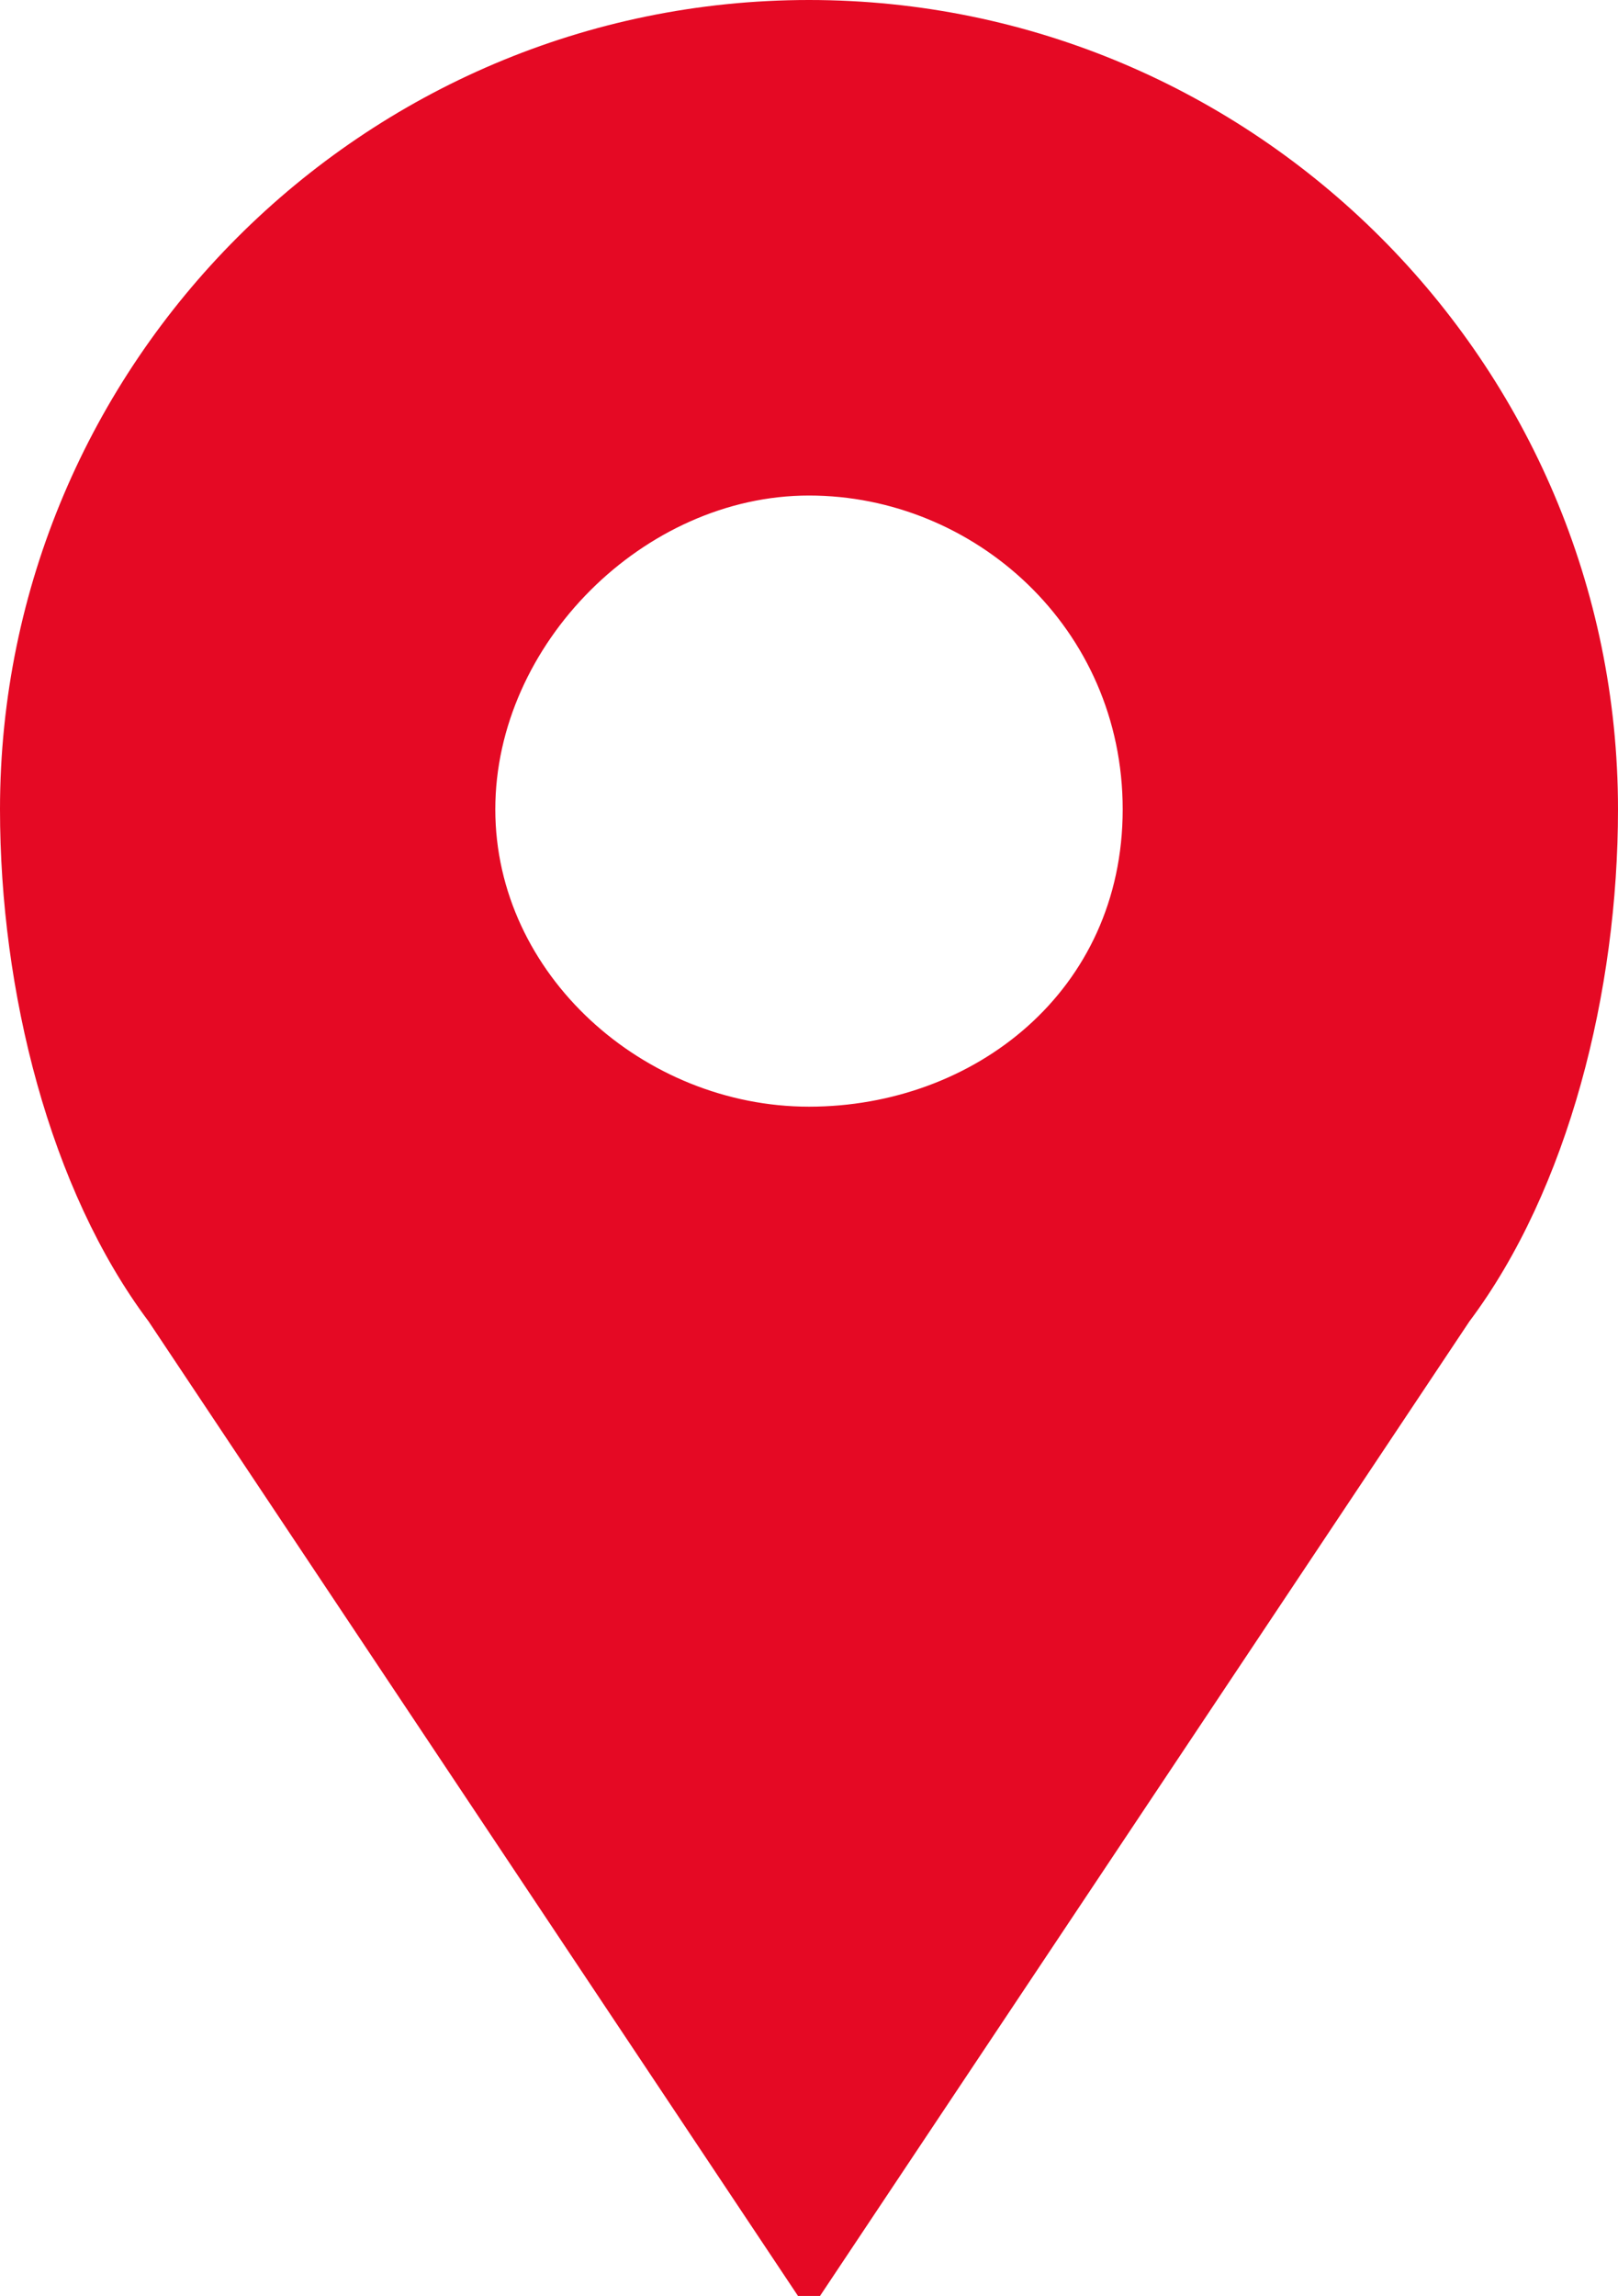
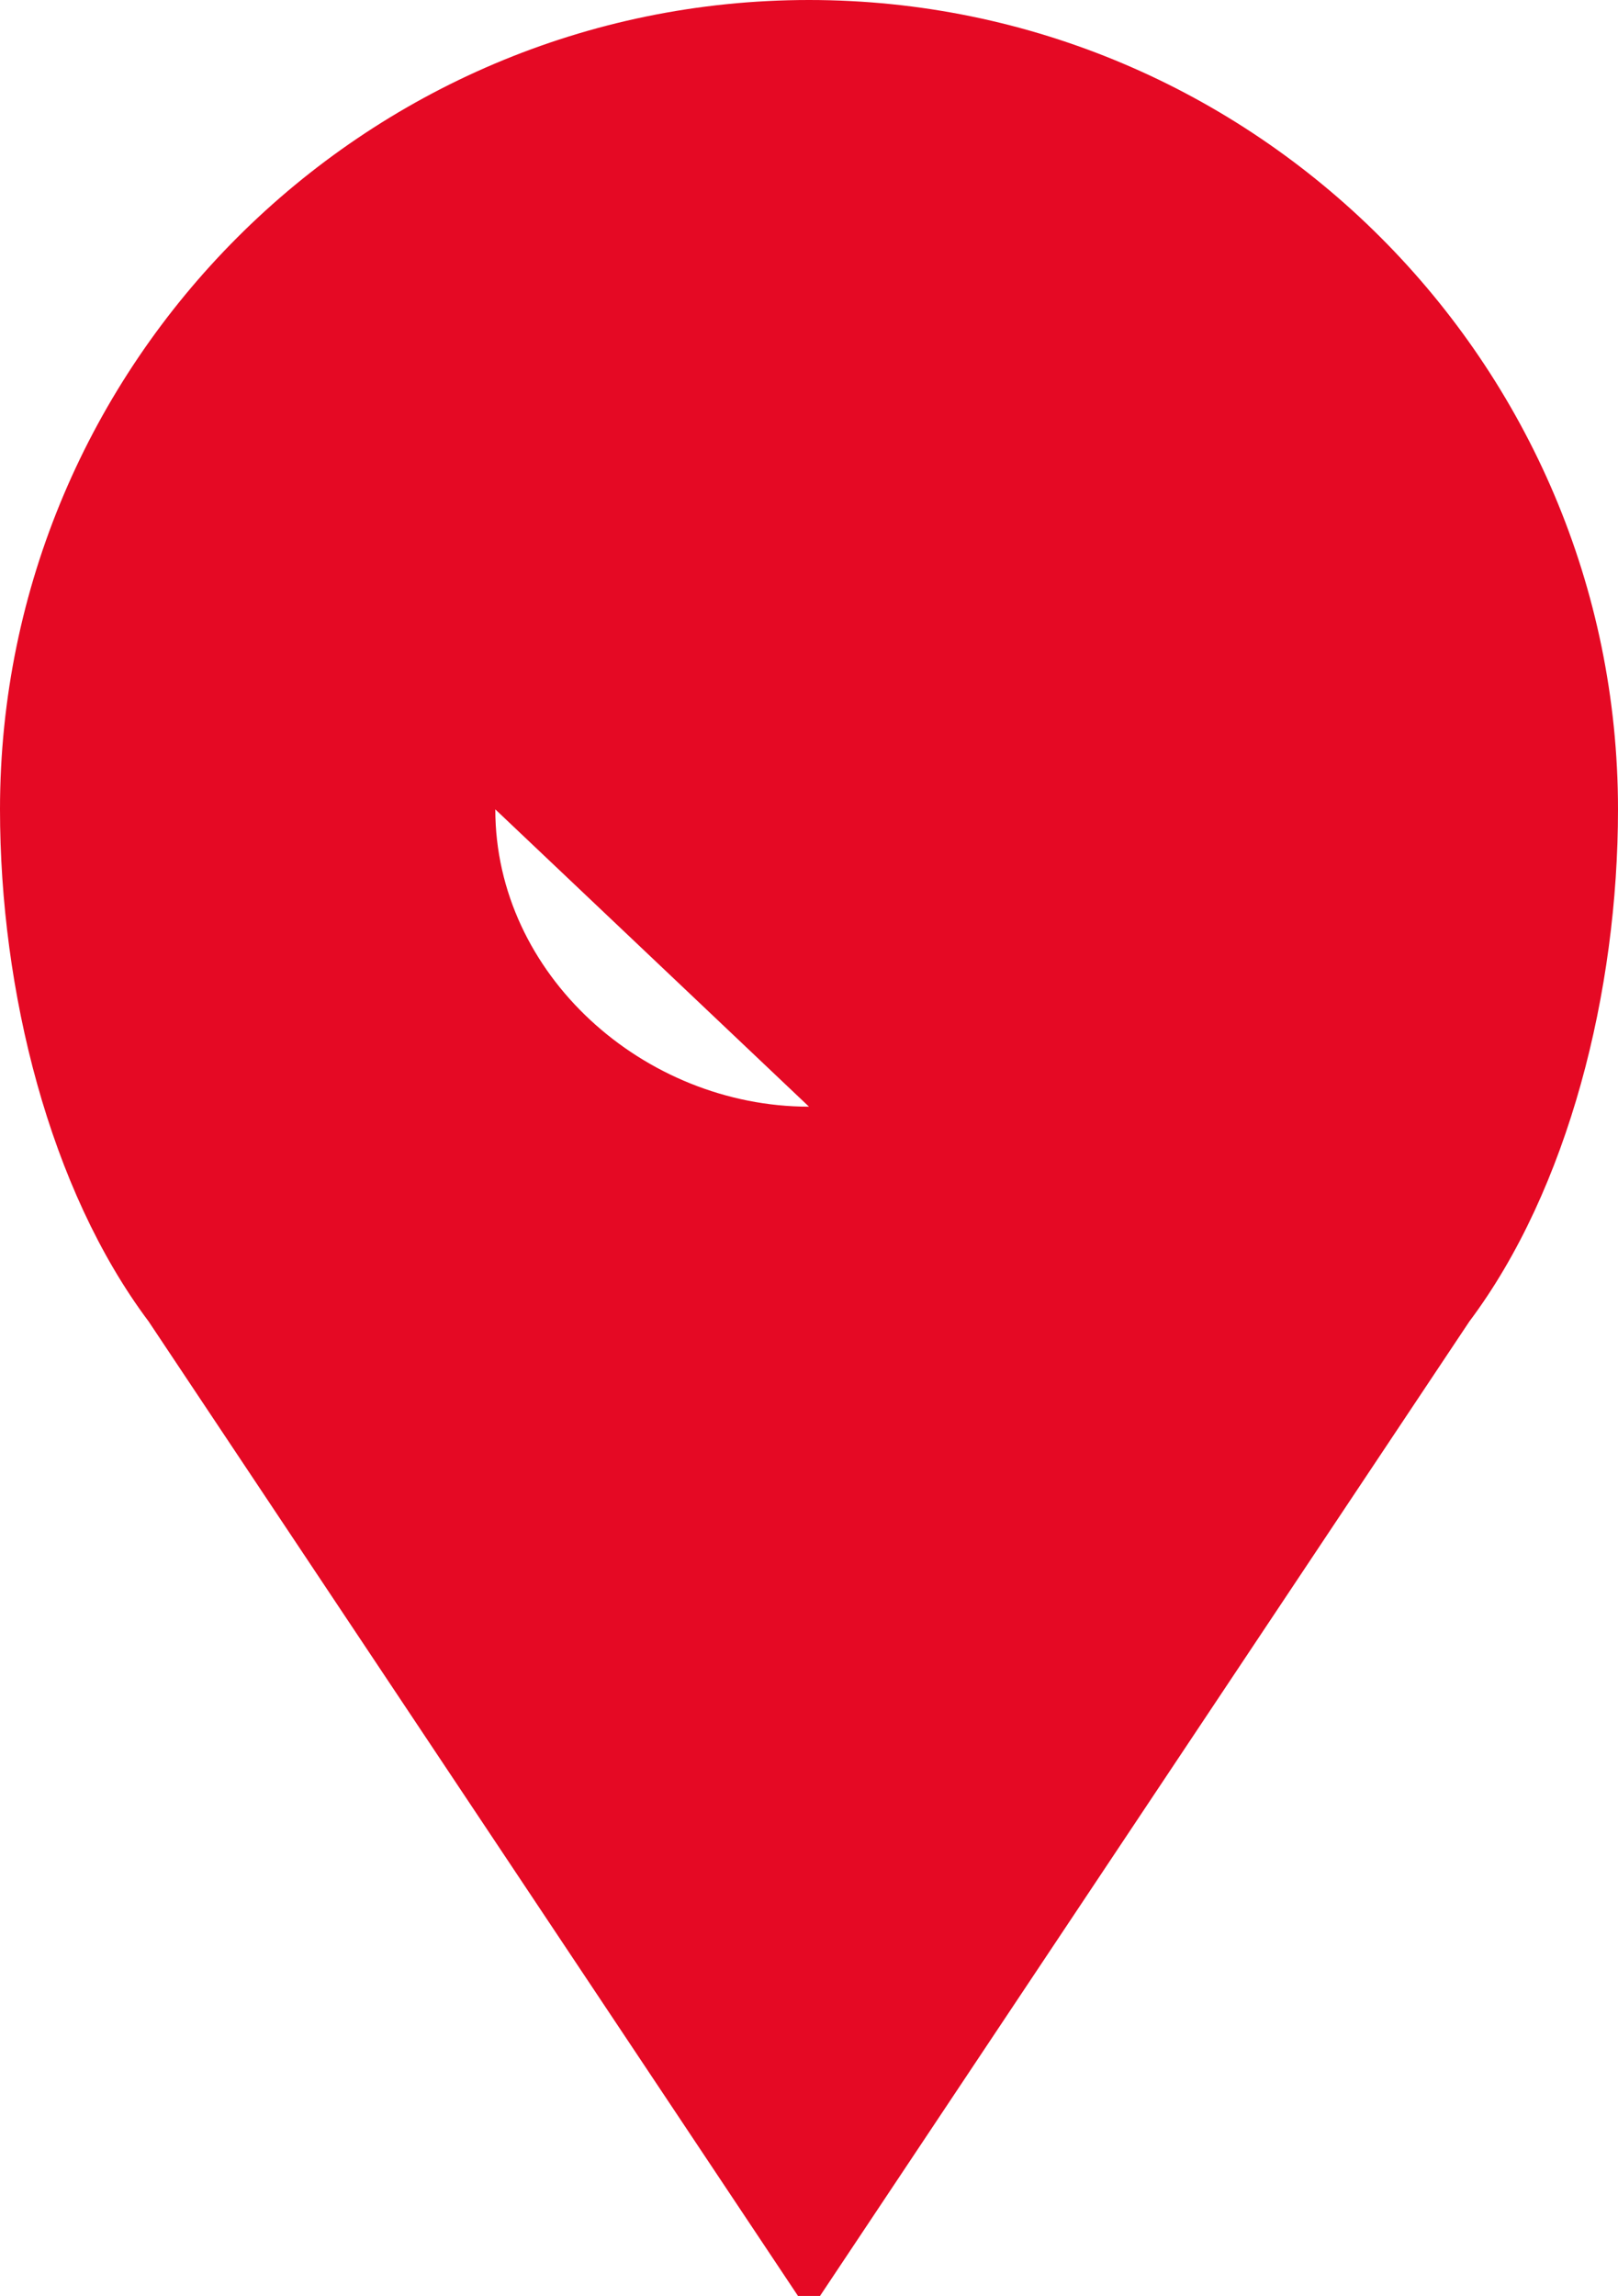
<svg xmlns="http://www.w3.org/2000/svg" enable-background="new 0 0 9.8 13.9" viewBox="0 0 9.8 13.9">
-   <path d="m4.9 0c-2.7 0-4.9 2.2-4.9 4.9 0 1.1.3 2.3.9 3.1l4 6 4-6c.6-.8.9-2 .9-3.1 0-2.7-2.2-4.9-4.9-4.9zm0 6.7c-1 0-1.9-.8-1.9-1.8s.9-1.9 1.9-1.9 1.9.8 1.9 1.9-.9 1.8-1.9 1.8z" fill="#e50924" />
+   <path d="m4.9 0c-2.7 0-4.9 2.2-4.9 4.9 0 1.1.3 2.3.9 3.1l4 6 4-6c.6-.8.9-2 .9-3.1 0-2.7-2.2-4.9-4.9-4.9zm0 6.7c-1 0-1.9-.8-1.9-1.8z" fill="#e50924" />
</svg>